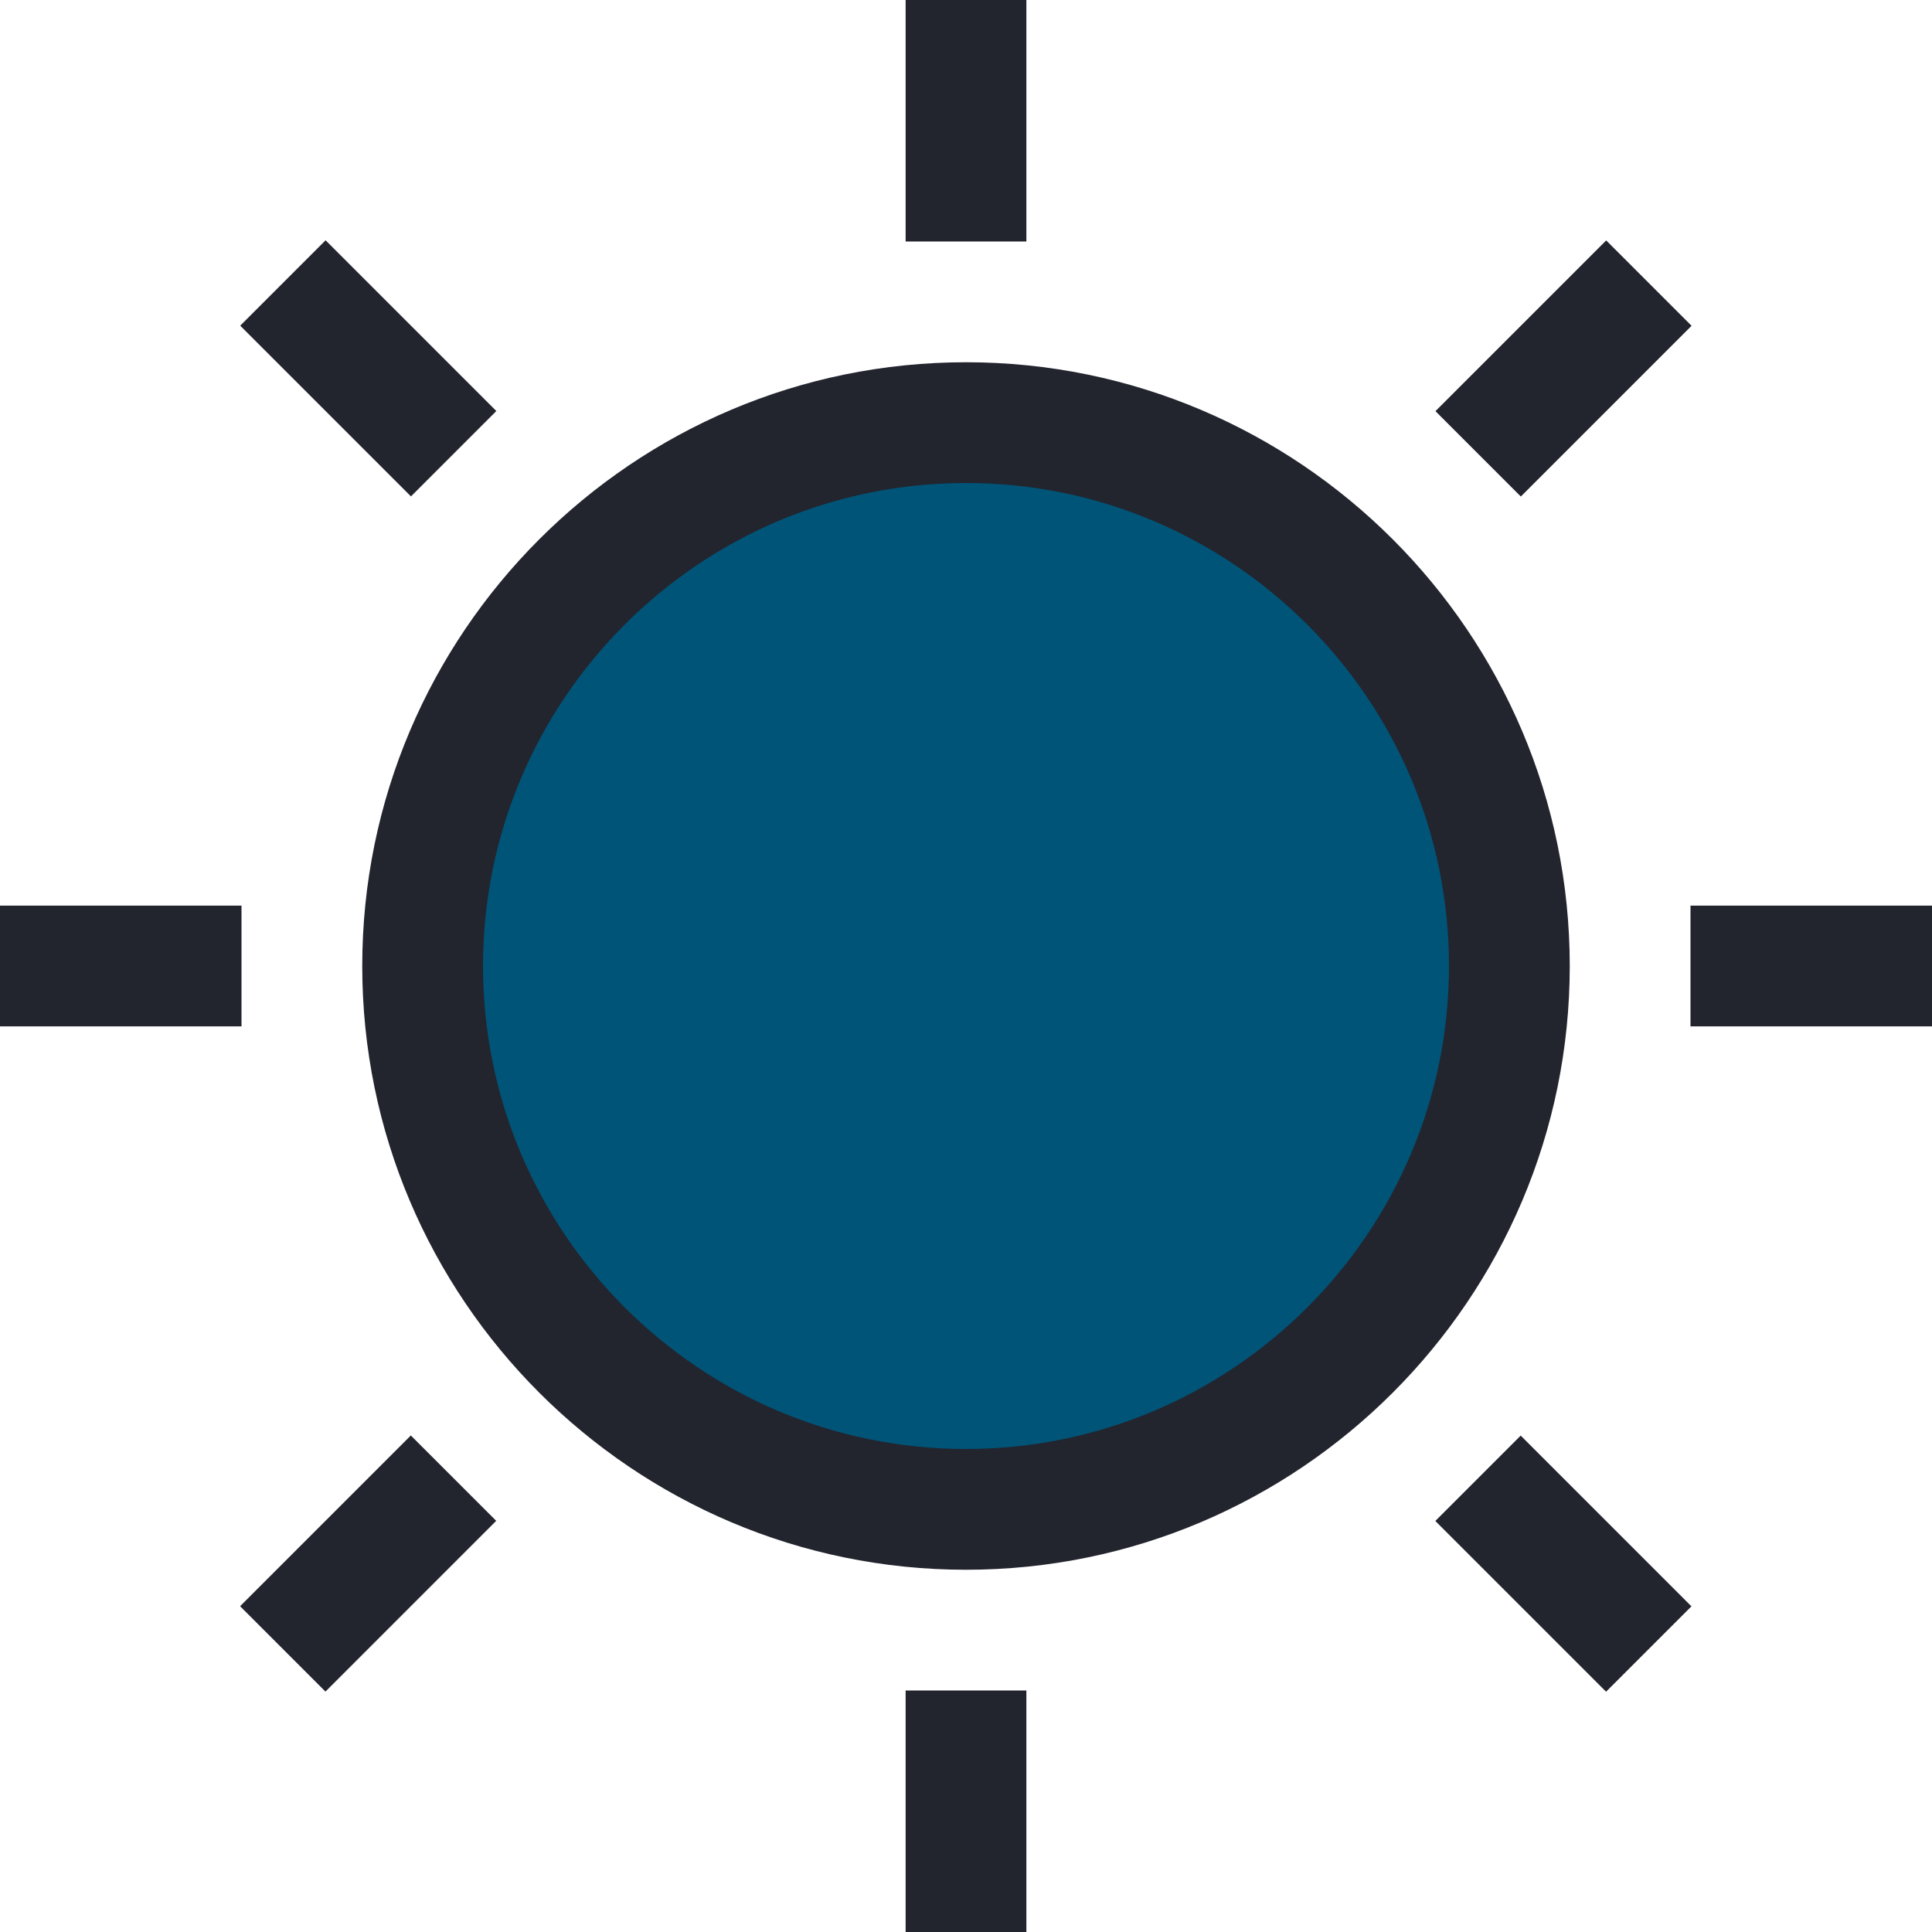
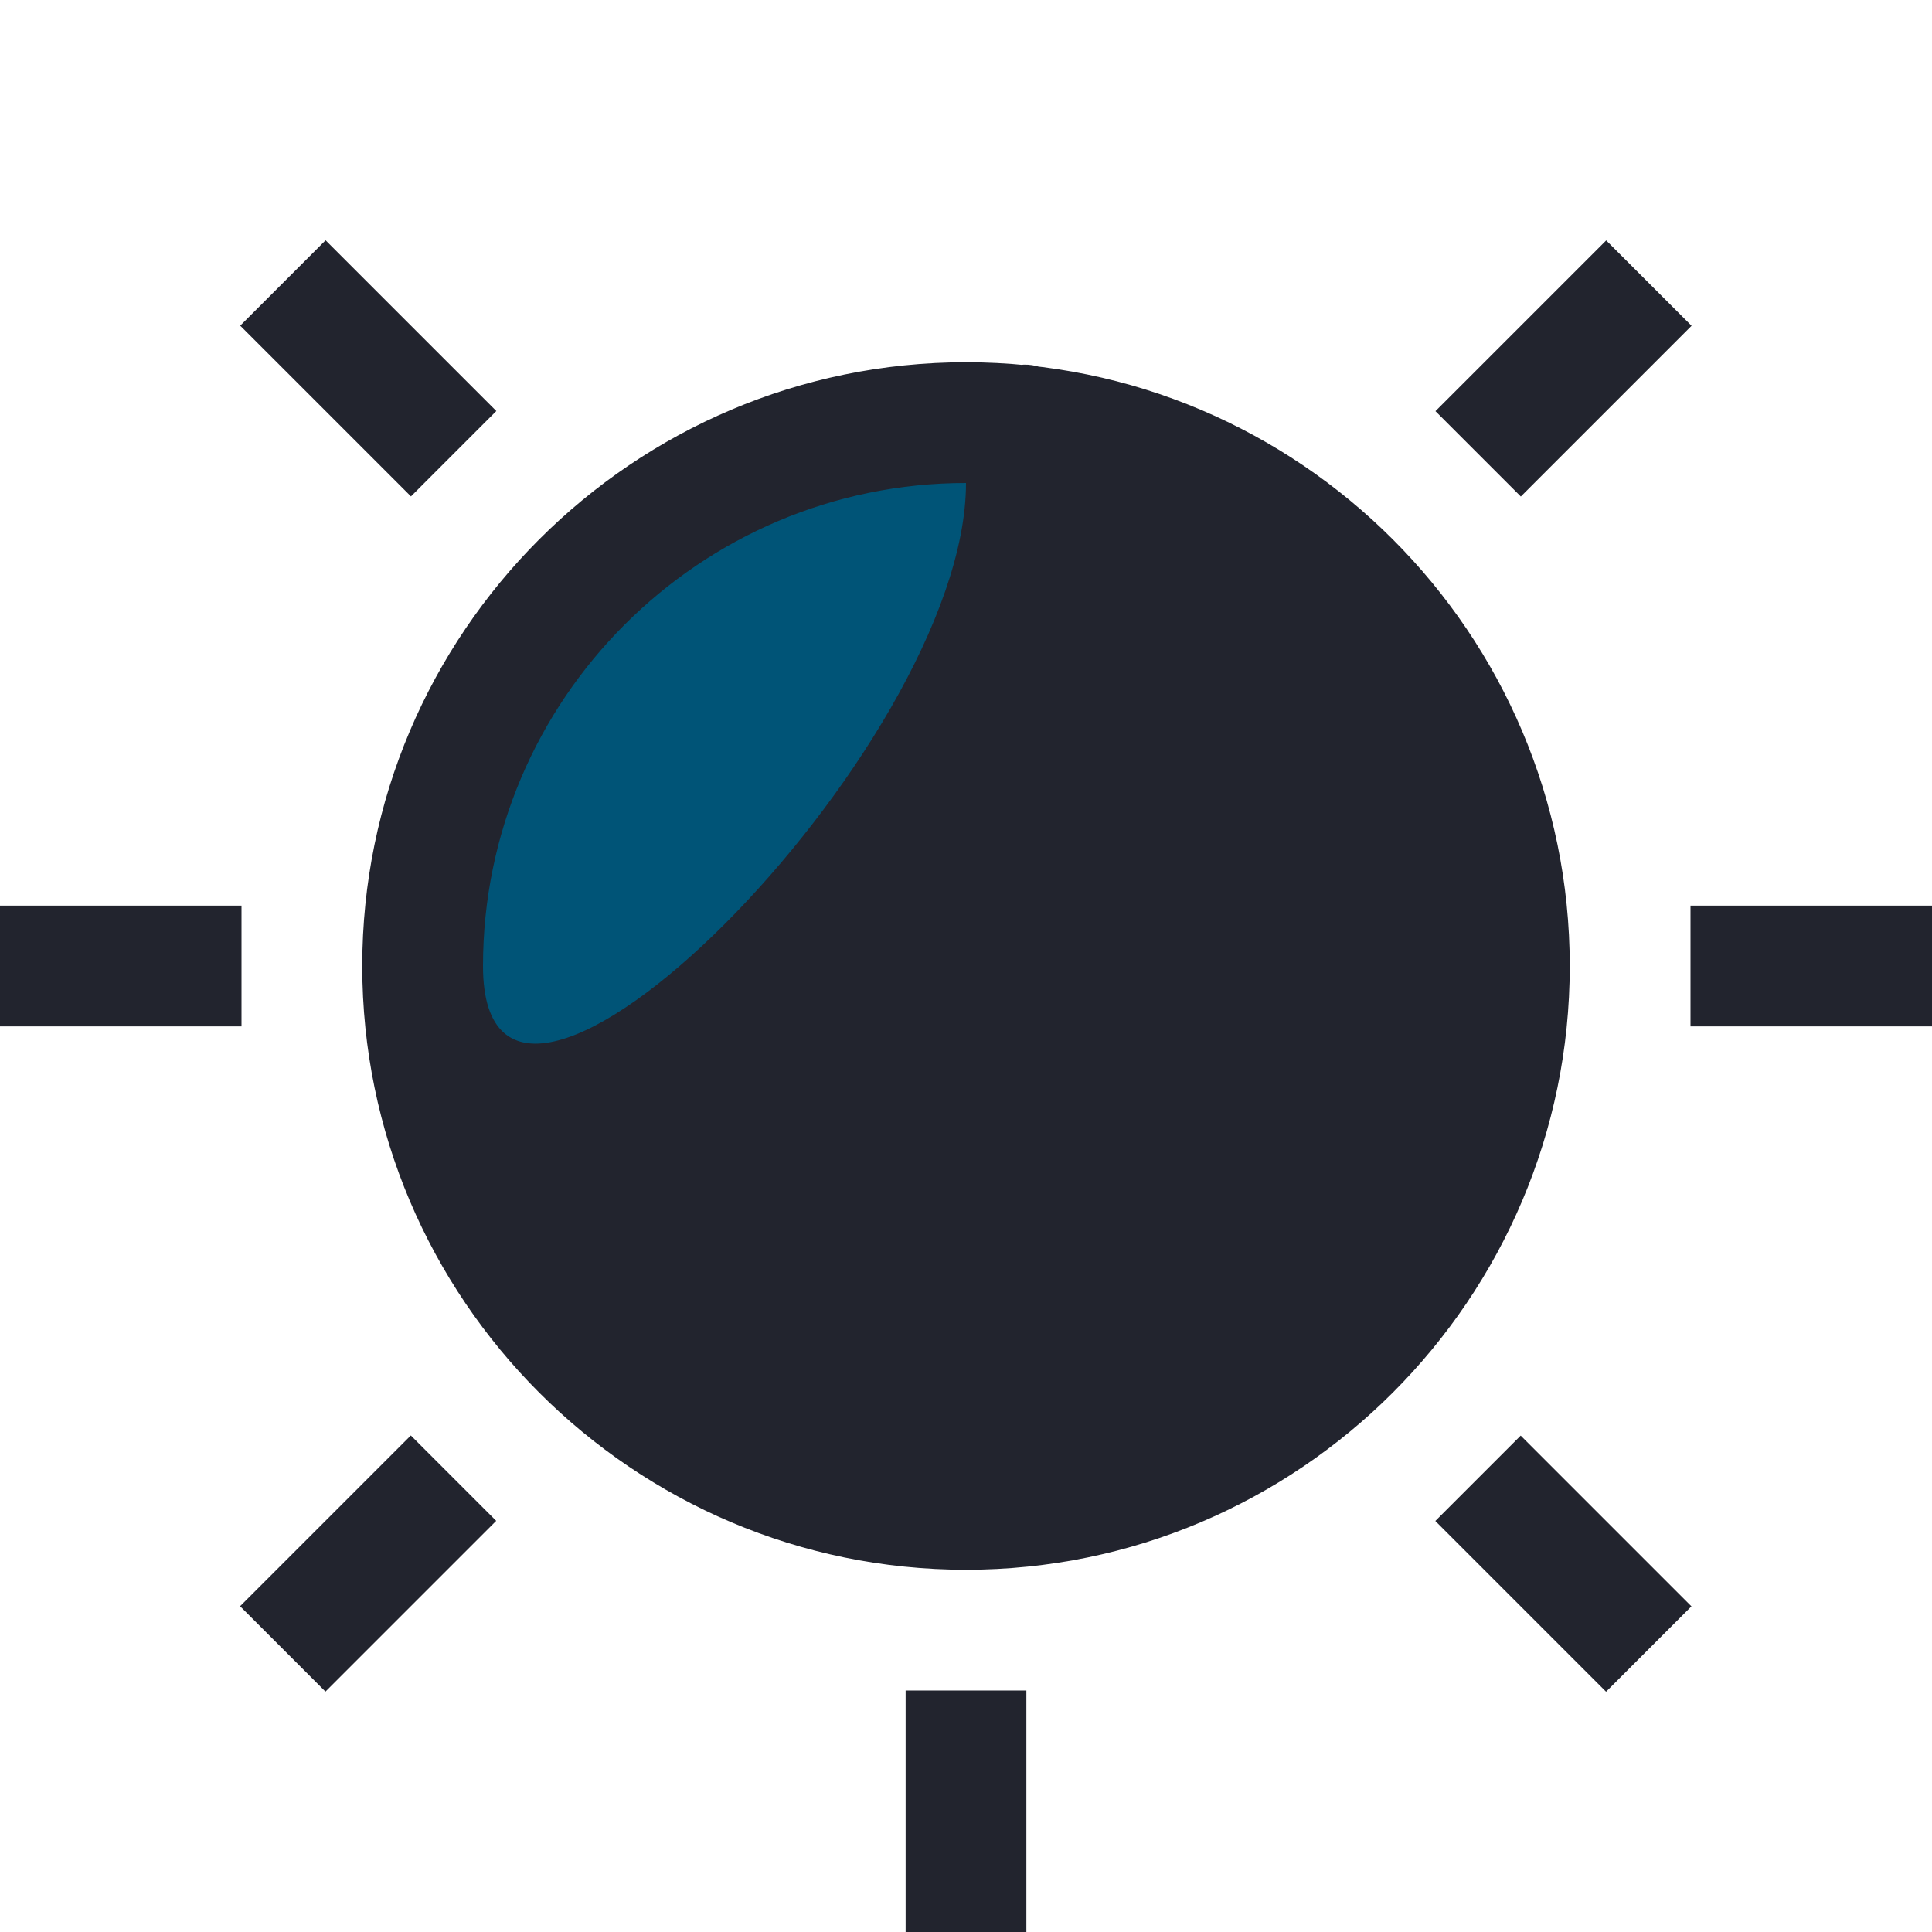
<svg xmlns="http://www.w3.org/2000/svg" enable-background="new 0 0 32 32" id="Filled_Outline" version="1.1" viewBox="0 0 32 32" xml:space="preserve">
  <title />
  <desc />
  <g>
    <circle cx="16" cy="16" fill="#005477" r="9" opacity="1" original-fill="#f2b035" />
    <g>
-       <path d="M16,26c-5.514,0-10-4.486-10-10S10.486,6,16,6s10,4.486,10,10S21.514,26,16,26z M16,8    c-4.411,0-8,3.589-8,8s3.589,8,8,8s8-3.589,8-8S20.411,8,16,8z" fill="#22242e" opacity="1" original-fill="#22242e" />
-       <rect fill="#22242e" height="4" width="2" x="15" opacity="1" original-fill="#22242e" />
+       <path d="M16,26c-5.514,0-10-4.486-10-10S10.486,6,16,6s10,4.486,10,10S21.514,26,16,26z M16,8    c-4.411,0-8,3.589-8,8s8-3.589,8-8S20.411,8,16,8z" fill="#22242e" opacity="1" original-fill="#22242e" />
      <rect fill="#22242e" height="4" transform="matrix(0.707 -0.707 0.707 0.707 -2.527 6.101)" width="2" x="5.101" y="4.101" opacity="1" original-fill="#22242e" />
      <rect fill="#22242e" height="2" width="4" y="15" opacity="1" original-fill="#22242e" />
      <rect fill="#22242e" height="2" transform="matrix(0.707 -0.707 0.707 0.707 -16.527 11.899)" width="4" x="4.101" y="24.9" opacity="1" original-fill="#22242e" />
      <rect fill="#22242e" height="4" width="2" x="15" y="28" opacity="1" original-fill="#22242e" />
      <rect fill="#22242e" height="4" transform="matrix(0.707 -0.707 0.707 0.707 -10.728 25.899)" width="2" x="24.9" y="23.9" opacity="1" original-fill="#22242e" />
      <rect fill="#22242e" height="2" width="4" x="28" y="15" opacity="1" original-fill="#22242e" />
      <rect fill="#22242e" height="2" transform="matrix(0.707 -0.707 0.707 0.707 3.272 20.101)" width="4" x="23.9" y="5.101" opacity="1" original-fill="#22242e" />
    </g>
  </g>
</svg>